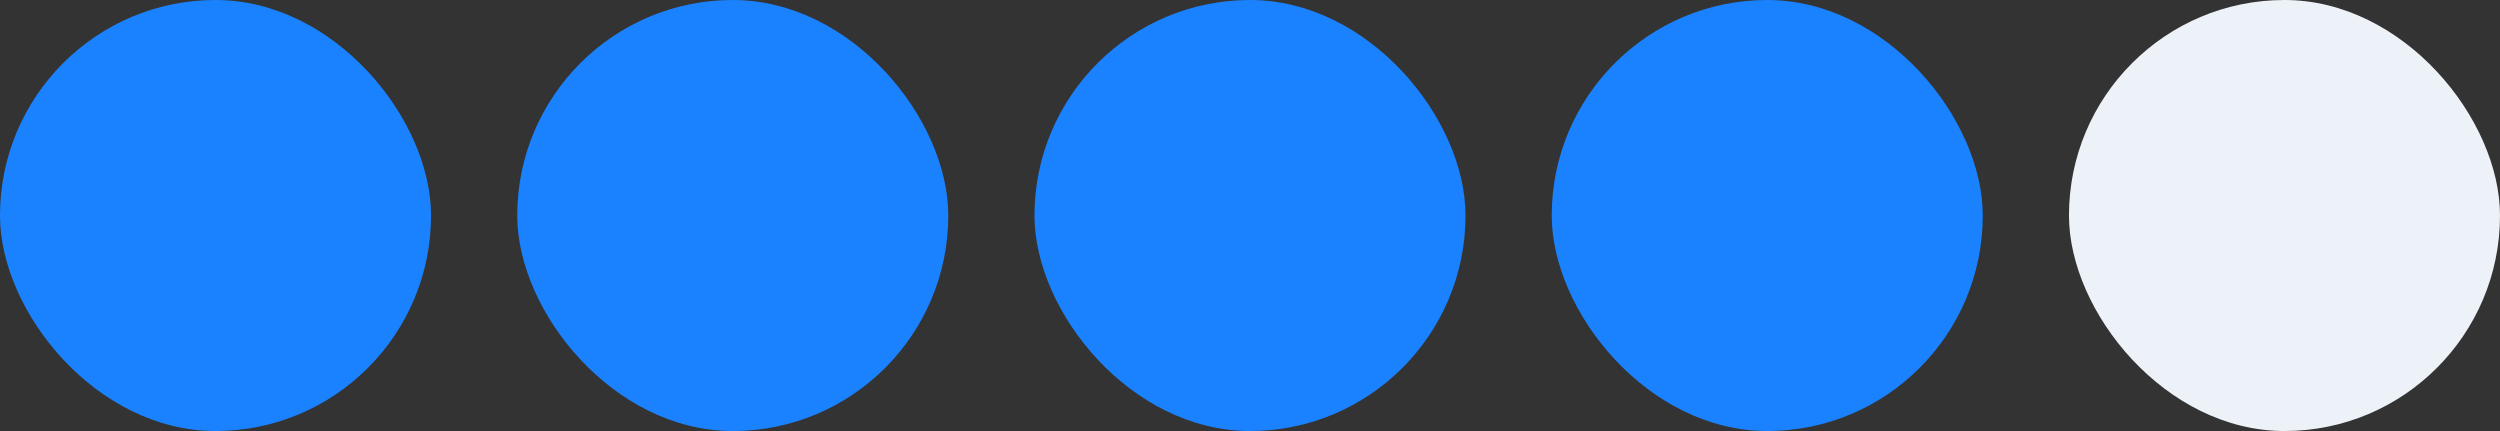
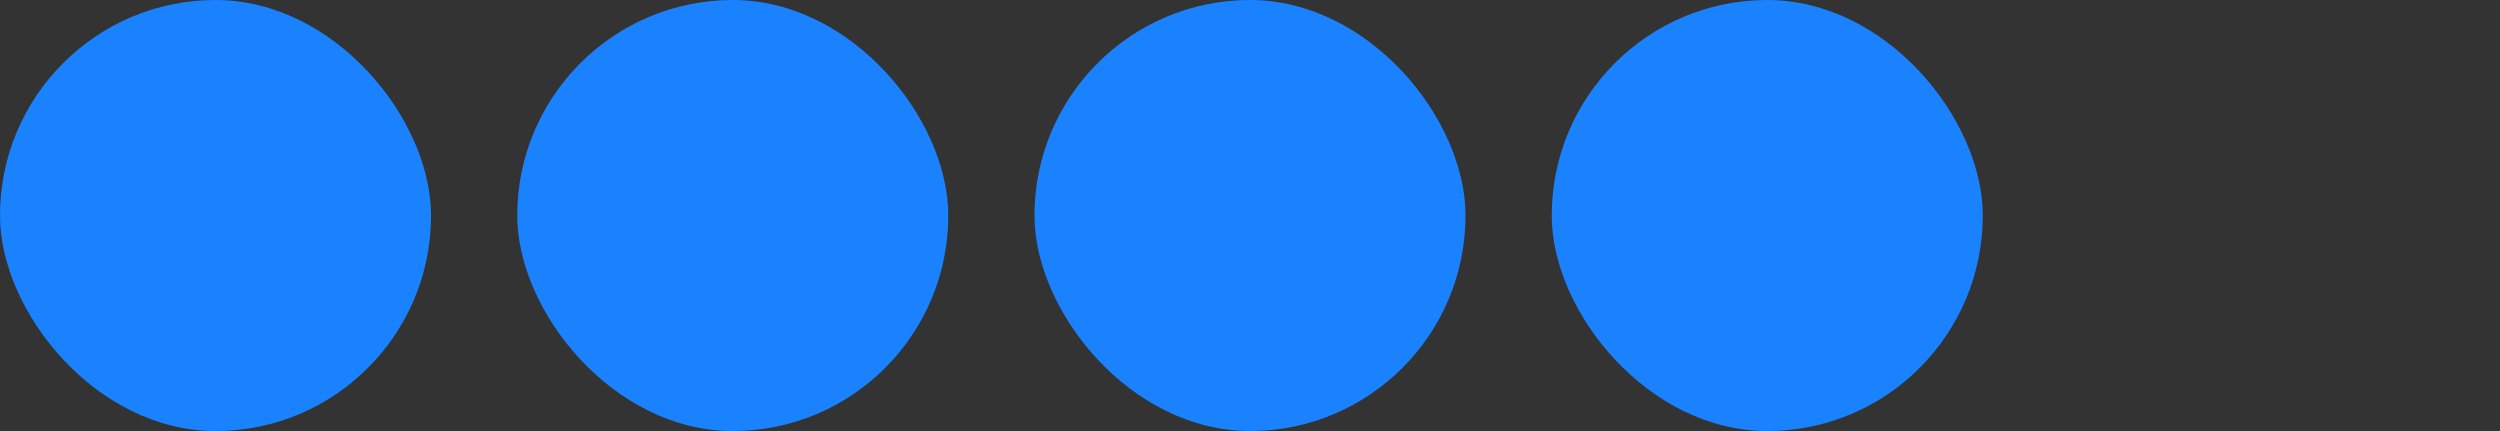
<svg xmlns="http://www.w3.org/2000/svg" width="58" height="10" viewBox="0 0 58 10" fill="none">
  <rect x="0" y="0" width="58" height="10" fill="#333333" stroke="none" />
  <rect width="10" height="10" rx="5" fill="#1A82FF" />
  <rect x="12" width="10" height="10" rx="5" fill="#1A82FF" />
  <rect x="24" width="10" height="10" rx="5" fill="#1A82FF" />
  <rect x="36" width="10" height="10" rx="5" fill="#1A82FF" />
-   <rect x="48" width="10" height="10" rx="5" fill="#EDF2F8" />
</svg>